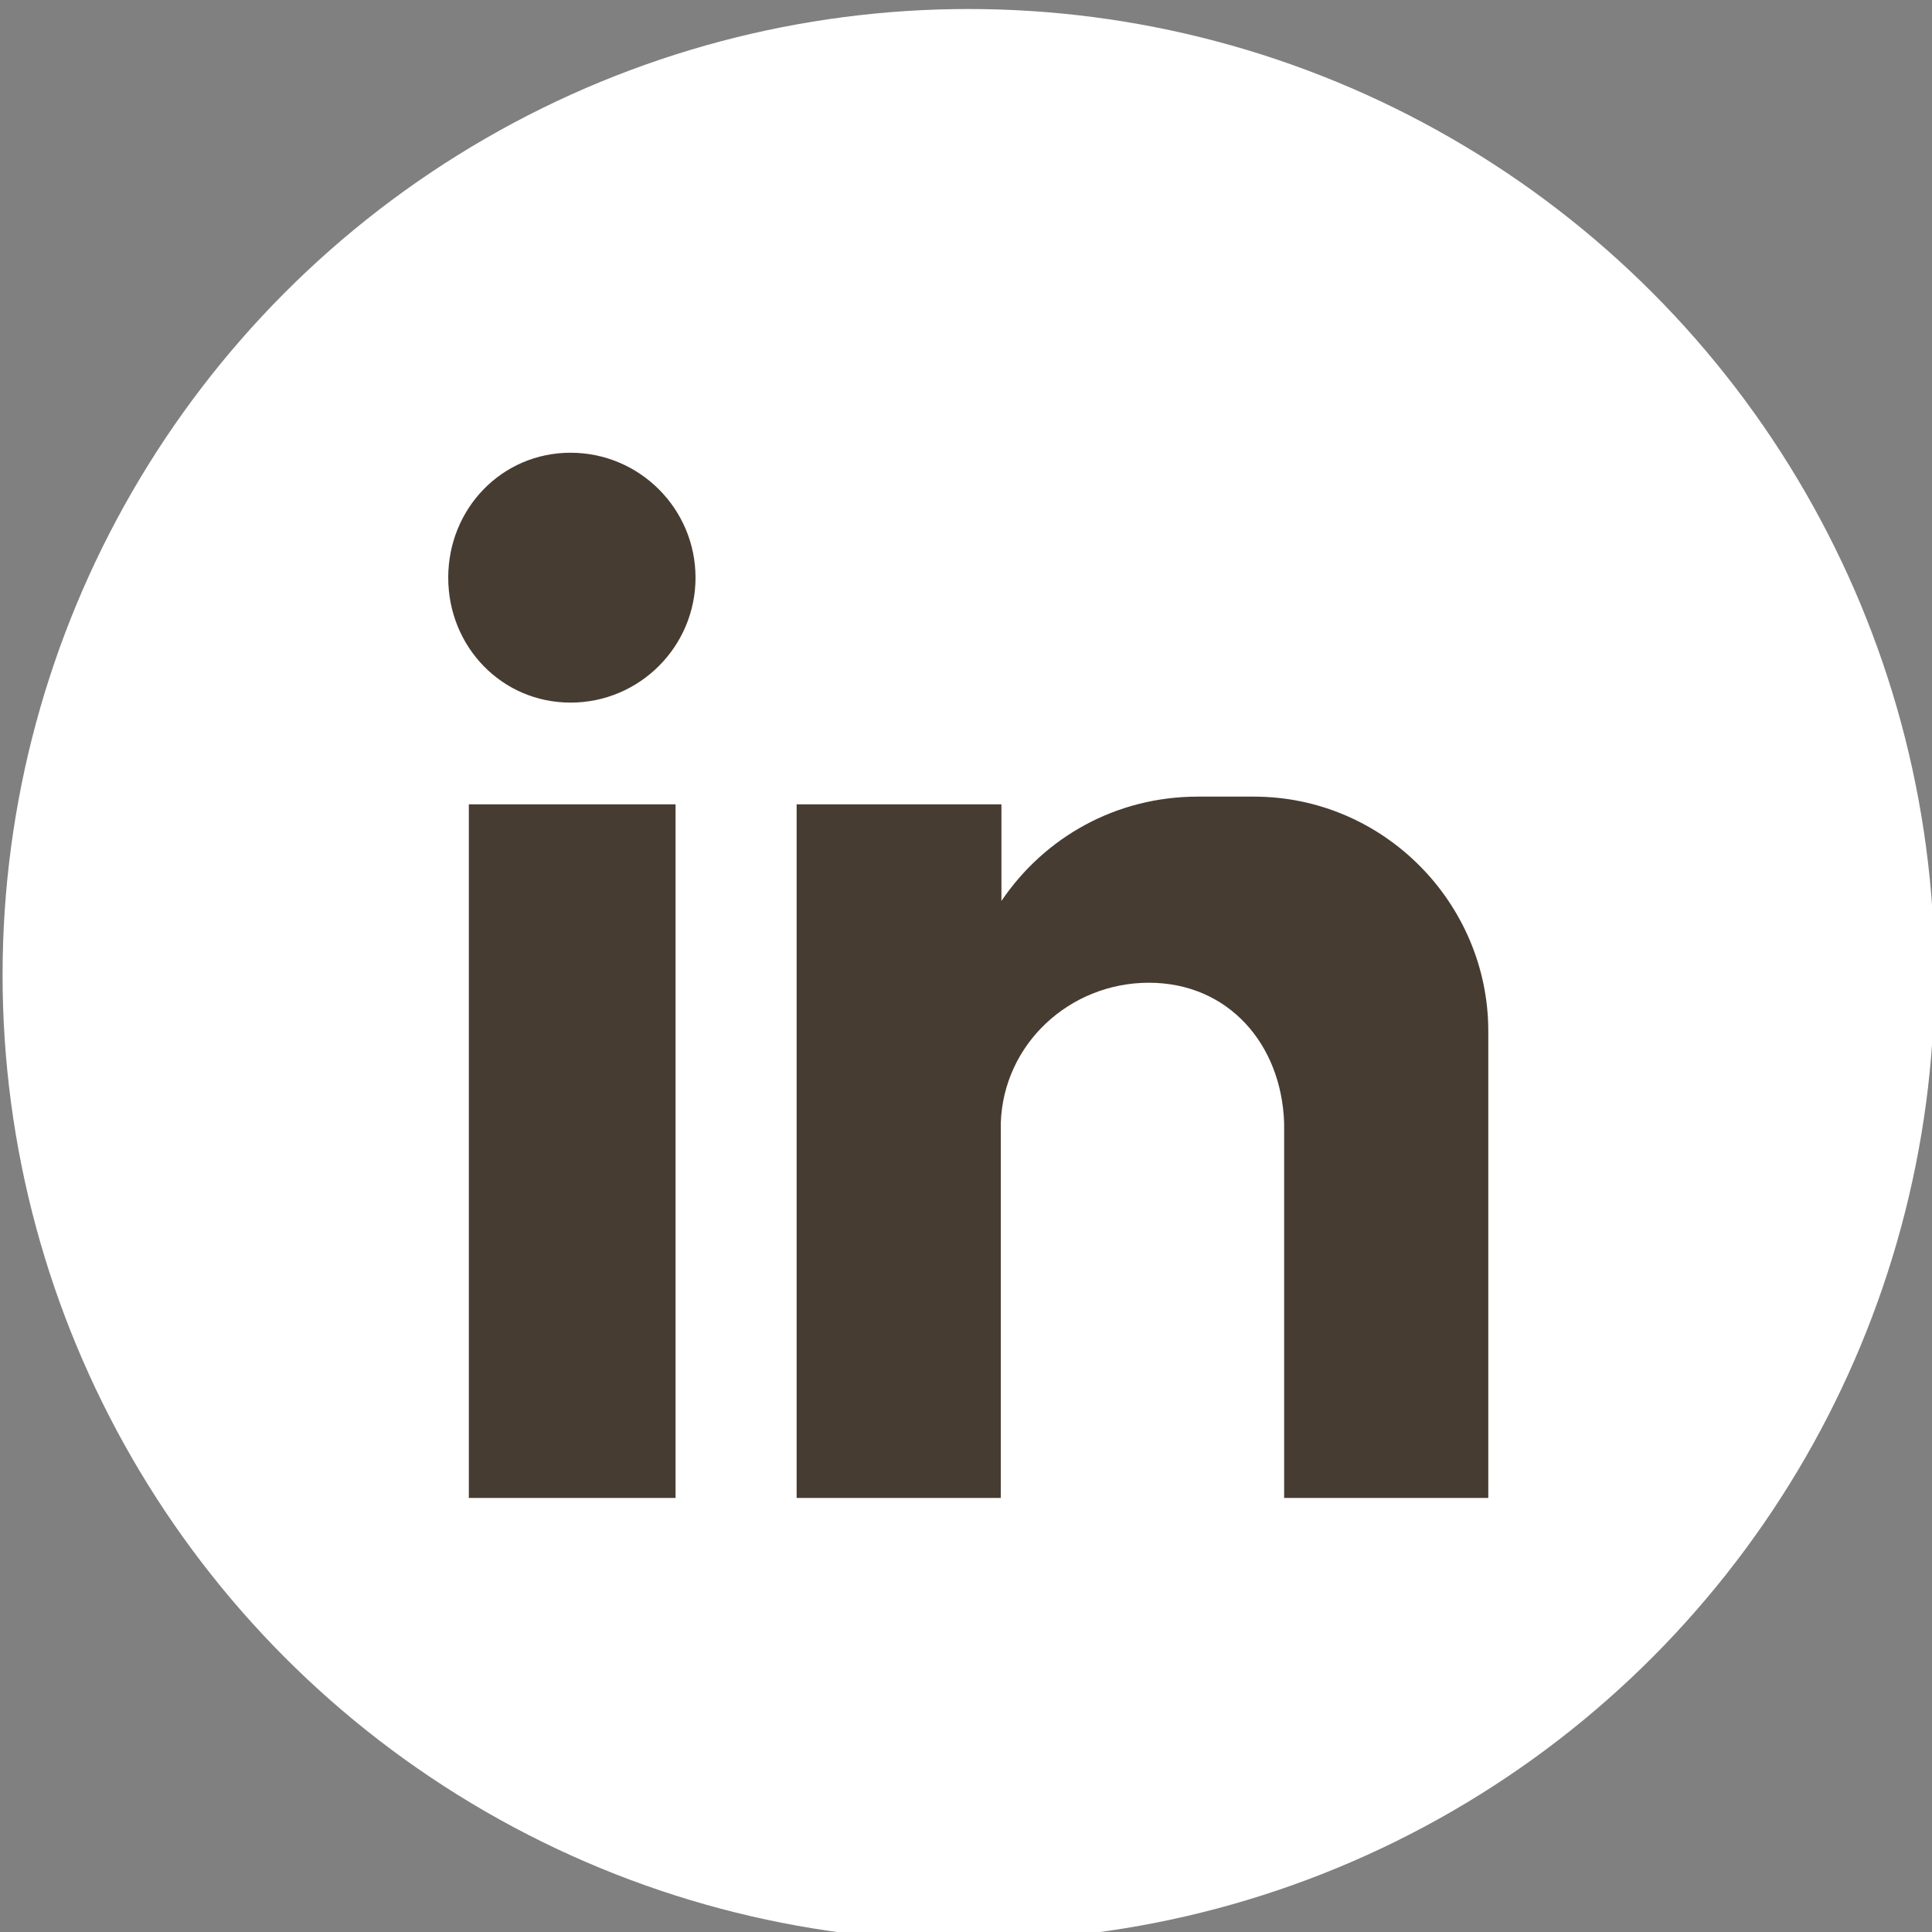
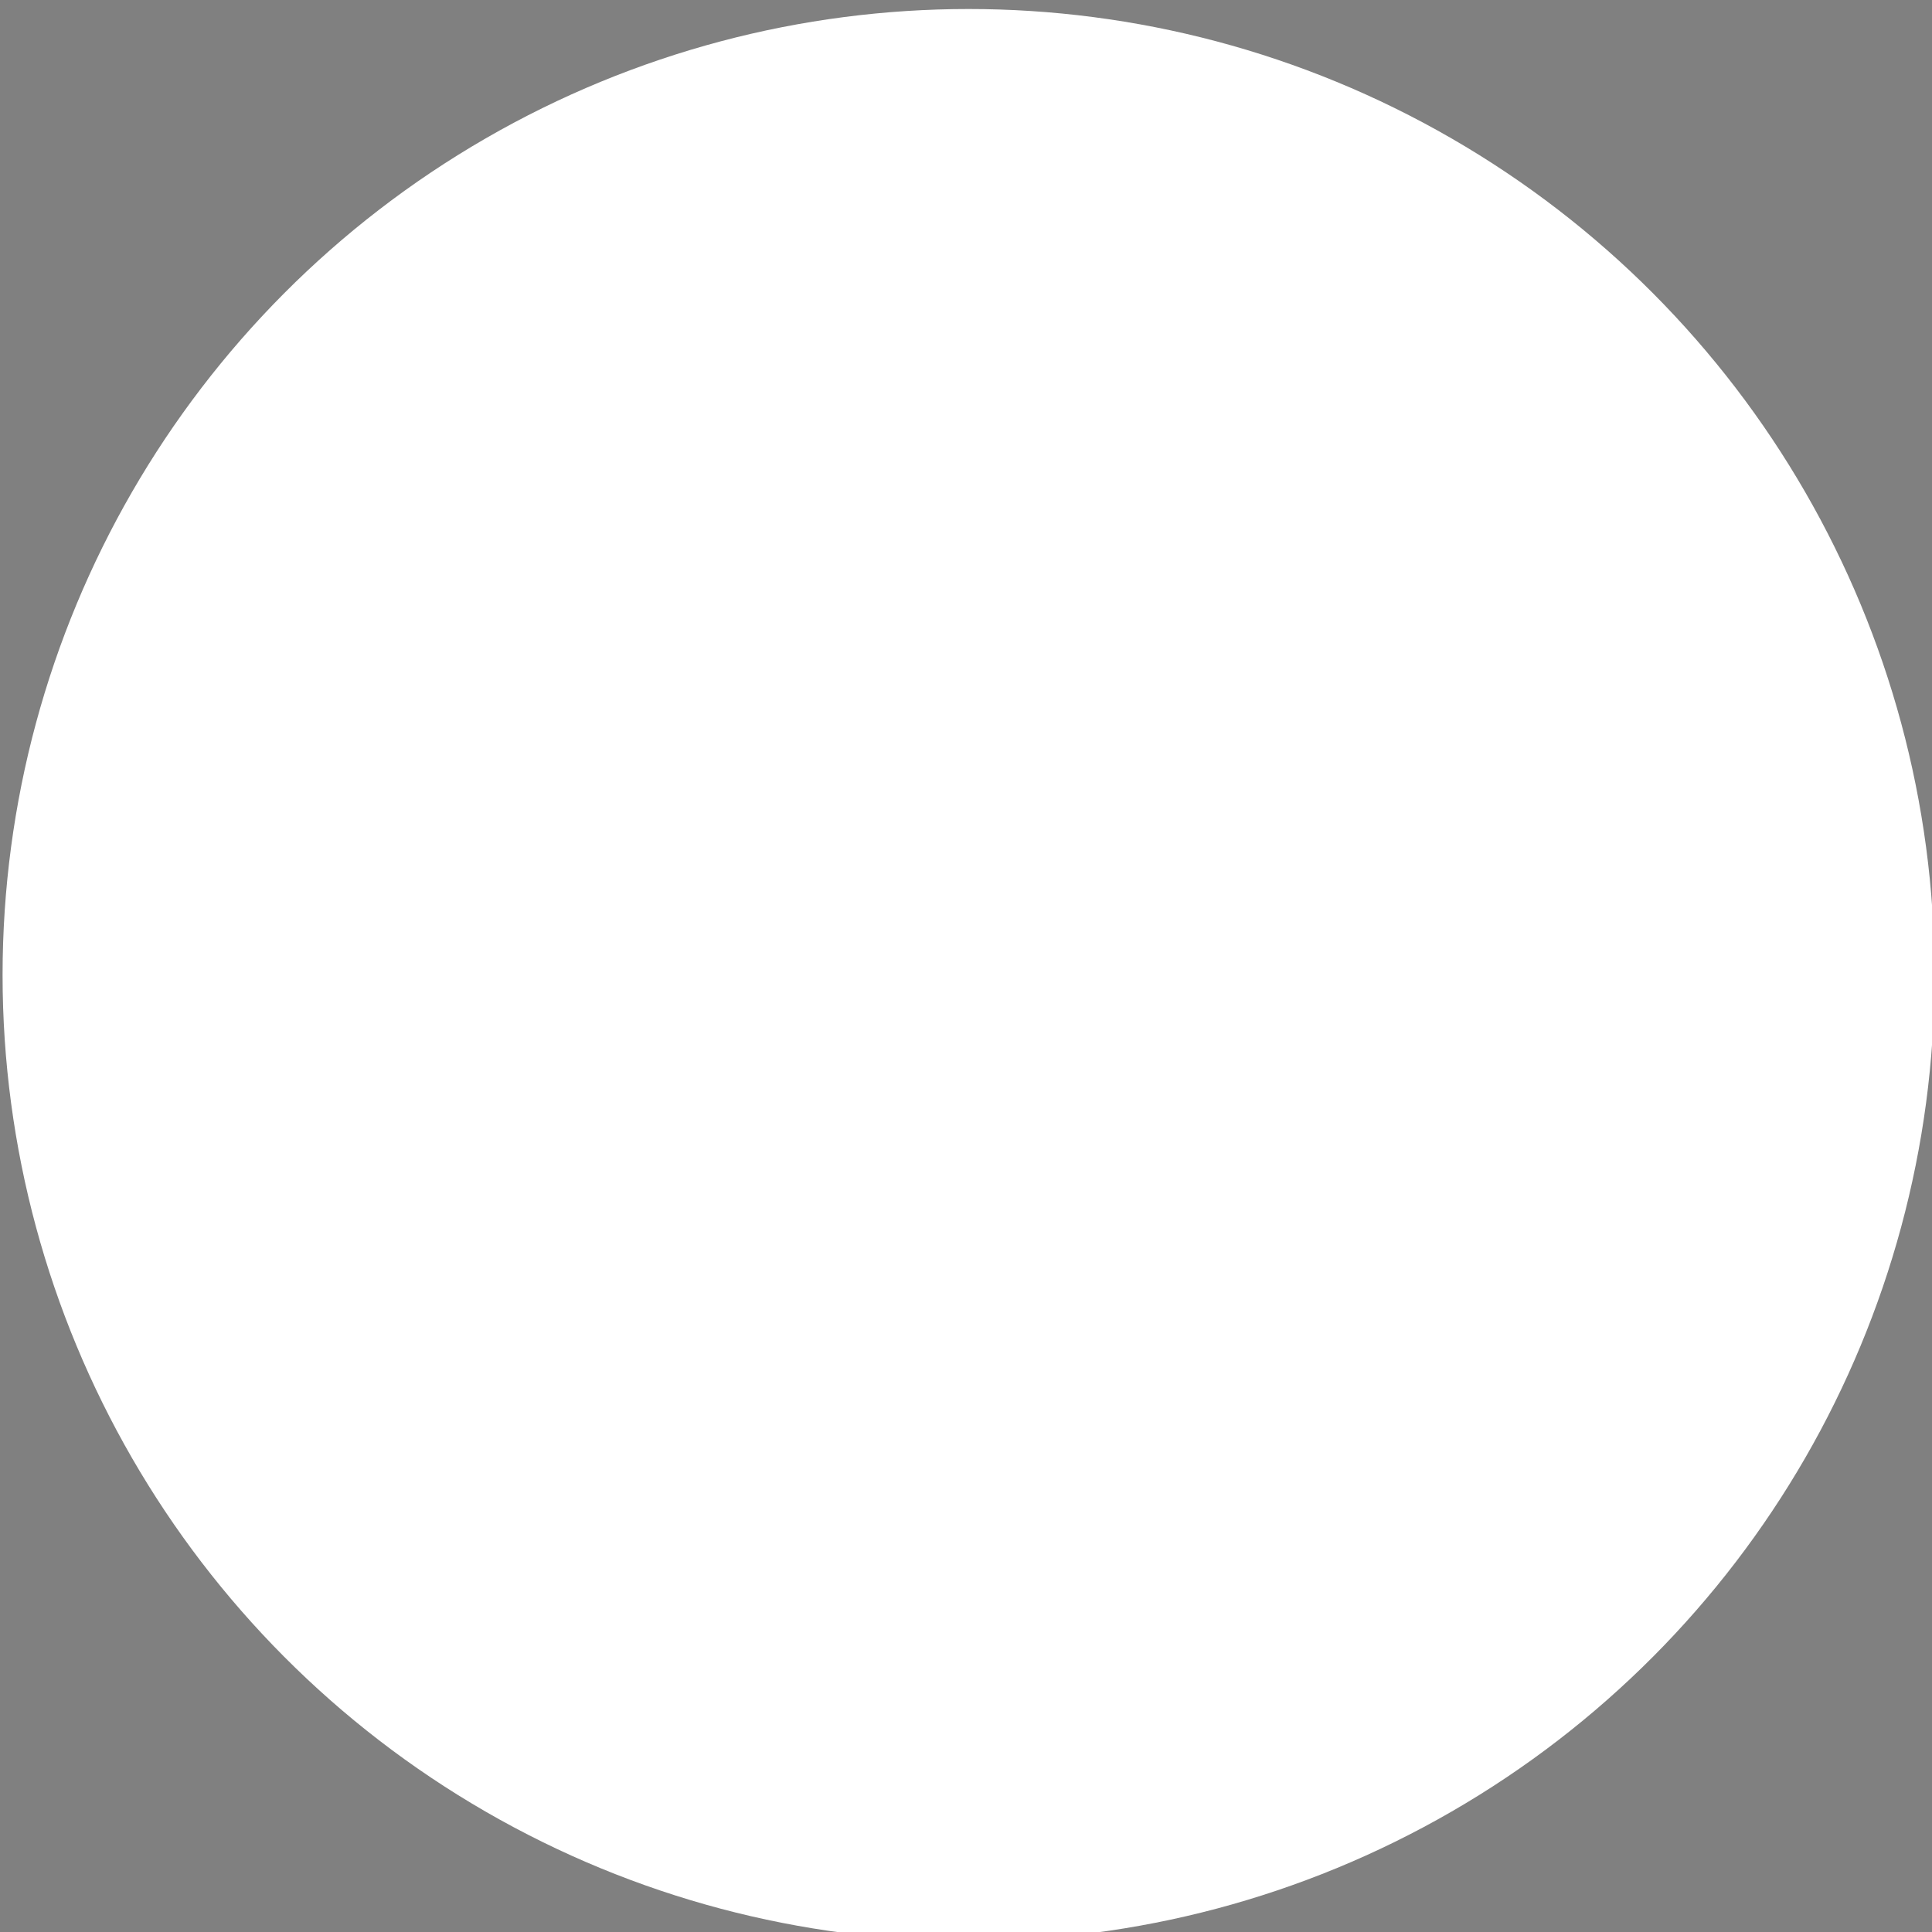
<svg xmlns="http://www.w3.org/2000/svg" id="Ebene_1" viewBox="0 0 30 30">
  <rect x="0" y="0" width="30" height="30" fill="#808080" stroke="none" />
  <defs>
    <style>.cls-1{fill:#fff;}.cls-2{fill:#463c32;fill-rule:evenodd;}</style>
  </defs>
  <circle class="cls-1" cx="15.04" cy="15.14" r="15" />
-   <path class="cls-2" d="M7.28,12.49h3.21v10.77h-3.21V12.49Zm1.58-5.46c1.07,0,1.94,.87,1.94,1.94s-.87,1.94-1.94,1.94-1.9-.87-1.9-1.94,.83-1.94,1.9-1.94h0Zm3.52,5.46h3.17v1.5c.67-.99,1.78-1.62,3.05-1.62h.87c2.02,0,3.64,1.66,3.64,3.64v7.25h-3.17v-.99h0v-4.83h0c-.04-1.23-.87-2.18-2.1-2.18h0c-1.23,0-2.26,.95-2.3,2.18h0v5.82h-3.17V12.49Z" />
</svg>